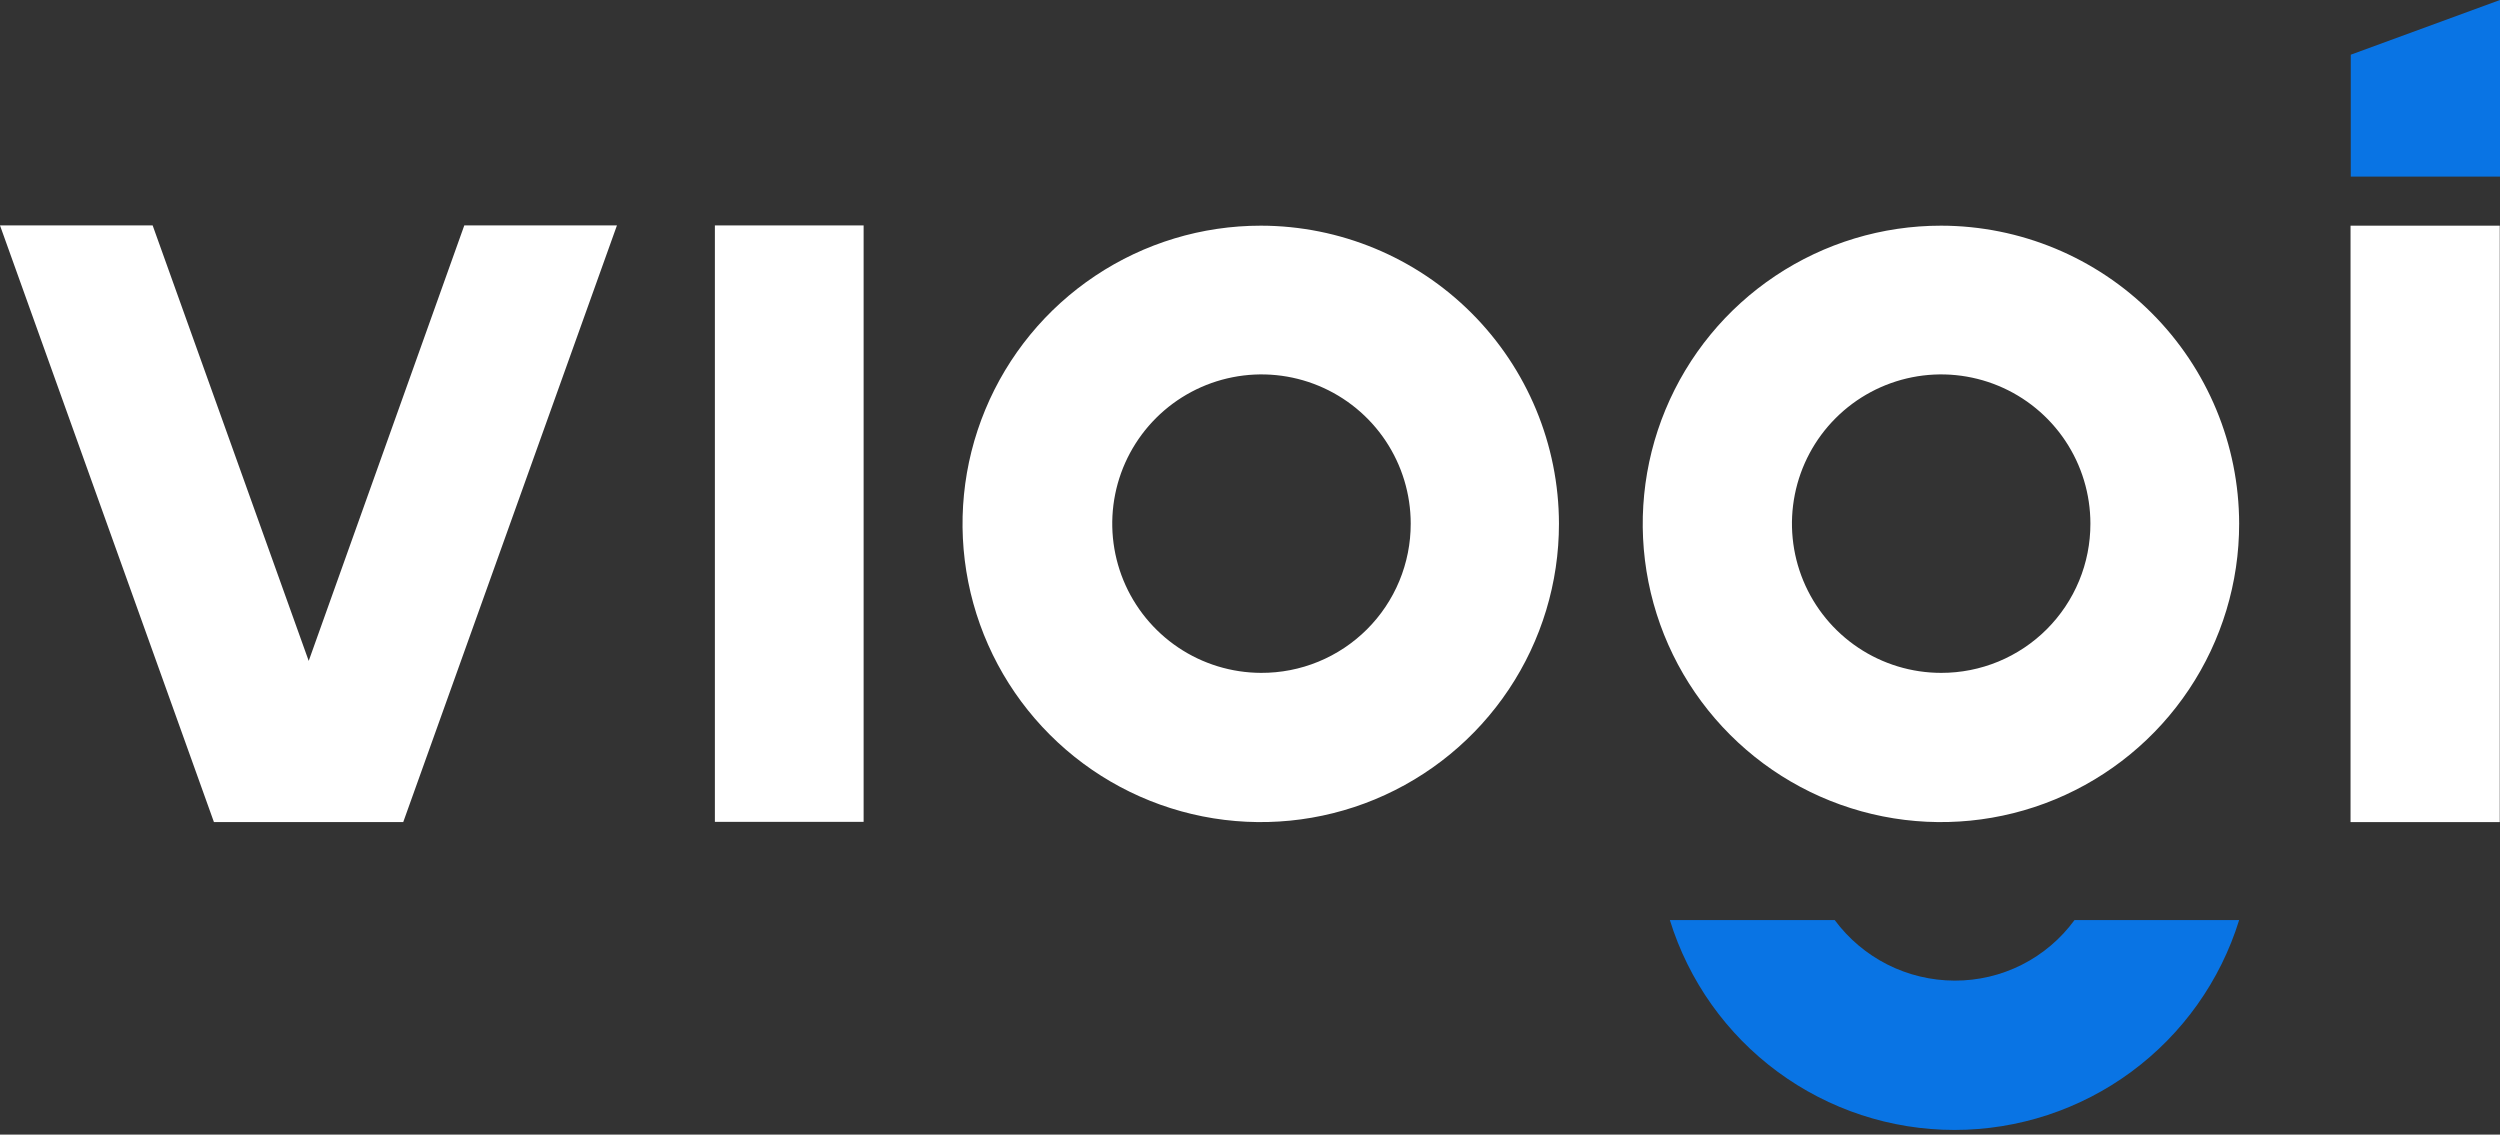
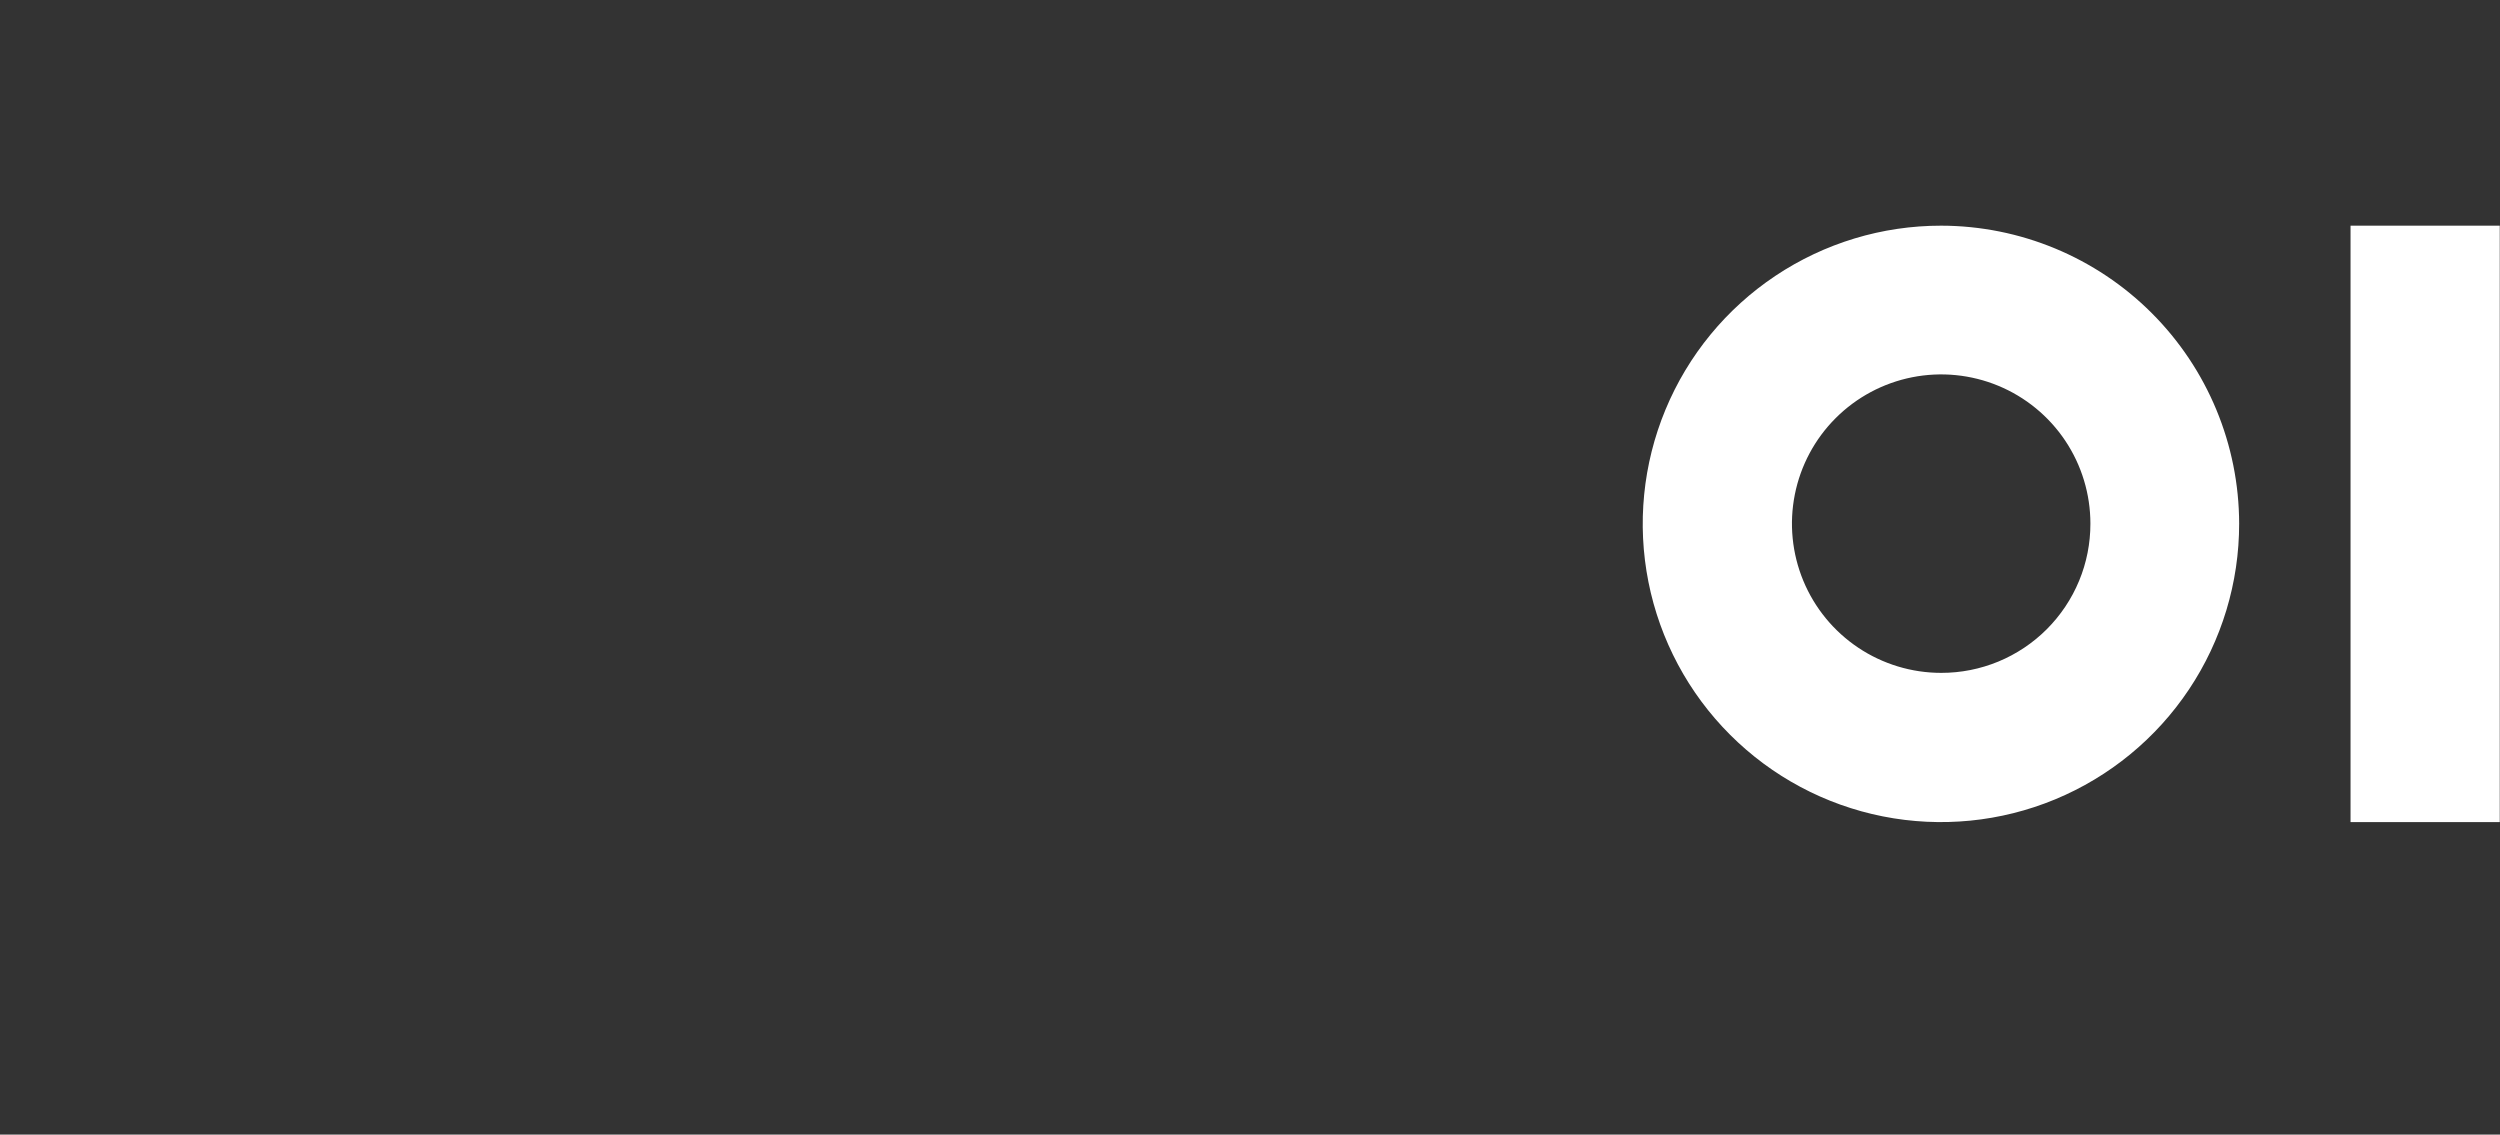
<svg xmlns="http://www.w3.org/2000/svg" width="130" height="59" viewBox="0 0 130 59" fill="none">
  <rect x="0" y="0" width="130" height="59" fill="#333333" stroke="none" />
  <g clip-path="url(#clip0_336_505)">
-     <path d="M44.908 11.722H37.174V42.736H44.908V11.722Z" fill="white" />
    <path d="M129.987 11.735H122.228V42.749H129.987V11.735Z" fill="white" />
-     <path d="M32.081 11.722L20.968 42.749H11.125L0 11.722H7.938L16.053 34.367L24.143 11.722H32.081Z" fill="white" />
-     <path d="M65.572 11.735C62.503 11.732 59.504 12.64 56.952 14.343C54.399 16.046 52.41 18.468 51.235 21.302C50.059 24.136 49.751 27.255 50.349 30.264C50.947 33.273 52.424 36.038 54.594 38.207C56.763 40.377 59.527 41.854 62.537 42.452C65.546 43.05 68.665 42.741 71.499 41.566C74.333 40.391 76.755 38.401 78.458 35.849C80.161 33.297 81.068 30.297 81.066 27.229C81.059 23.122 79.424 19.185 76.52 16.28C73.616 13.376 69.679 11.742 65.572 11.735ZM65.572 34.989C64.038 34.984 62.54 34.525 61.267 33.669C59.995 32.813 59.004 31.6 58.42 30.181C57.837 28.763 57.687 27.203 57.989 25.7C58.291 24.196 59.033 22.816 60.119 21.733C61.205 20.651 62.588 19.914 64.092 19.617C65.597 19.319 67.156 19.474 68.572 20.062C69.989 20.651 71.199 21.645 72.051 22.921C72.902 24.196 73.357 25.695 73.357 27.229C73.359 28.251 73.158 29.263 72.767 30.207C72.376 31.151 71.802 32.008 71.079 32.729C70.355 33.45 69.496 34.021 68.551 34.409C67.606 34.797 66.593 34.994 65.572 34.989Z" fill="white" />
    <path d="M100.942 11.735C97.874 11.732 94.874 12.64 92.322 14.343C89.769 16.046 87.78 18.468 86.605 21.302C85.43 24.136 85.121 27.255 85.719 30.264C86.317 33.273 87.794 36.038 89.964 38.207C92.133 40.377 94.897 41.854 97.907 42.452C100.916 43.05 104.035 42.741 106.869 41.566C109.703 40.391 112.125 38.401 113.828 35.849C115.531 33.297 116.438 30.297 116.436 27.229C116.429 23.122 114.795 19.185 111.89 16.28C108.986 13.376 105.049 11.742 100.942 11.735ZM100.942 34.989C99.407 34.989 97.907 34.534 96.63 33.681C95.354 32.829 94.36 31.617 93.772 30.199C93.185 28.781 93.031 27.221 93.331 25.715C93.63 24.21 94.369 22.827 95.455 21.742C96.54 20.657 97.922 19.918 99.428 19.618C100.933 19.319 102.493 19.473 103.911 20.06C105.329 20.647 106.541 21.642 107.394 22.918C108.246 24.194 108.701 25.694 108.701 27.229C108.703 28.249 108.504 29.259 108.114 30.201C107.725 31.143 107.153 31.999 106.432 32.72C105.711 33.441 104.855 34.012 103.913 34.402C102.971 34.791 101.961 34.991 100.942 34.989Z" fill="white" />
-     <path d="M107.876 47.842C107.159 48.822 106.221 49.619 105.137 50.166C104.053 50.714 102.854 50.997 101.64 50.992C100.427 50.989 99.231 50.704 98.148 50.157C97.066 49.61 96.126 48.817 95.404 47.842H86.832C87.81 51.004 89.774 53.769 92.438 55.733C95.102 57.697 98.324 58.757 101.634 58.757C104.943 58.757 108.166 57.697 110.829 55.733C113.493 53.769 115.458 51.004 116.436 47.842H107.876Z" fill="#0974E4" />
-     <path d="M122.24 2.845L130 0V9.182H122.24V2.845Z" fill="#0974E4" />
  </g>
  <defs>
    <clipPath id="clip0_336_505">
      <rect width="130" height="58.739" fill="white" />
    </clipPath>
  </defs>
</svg>